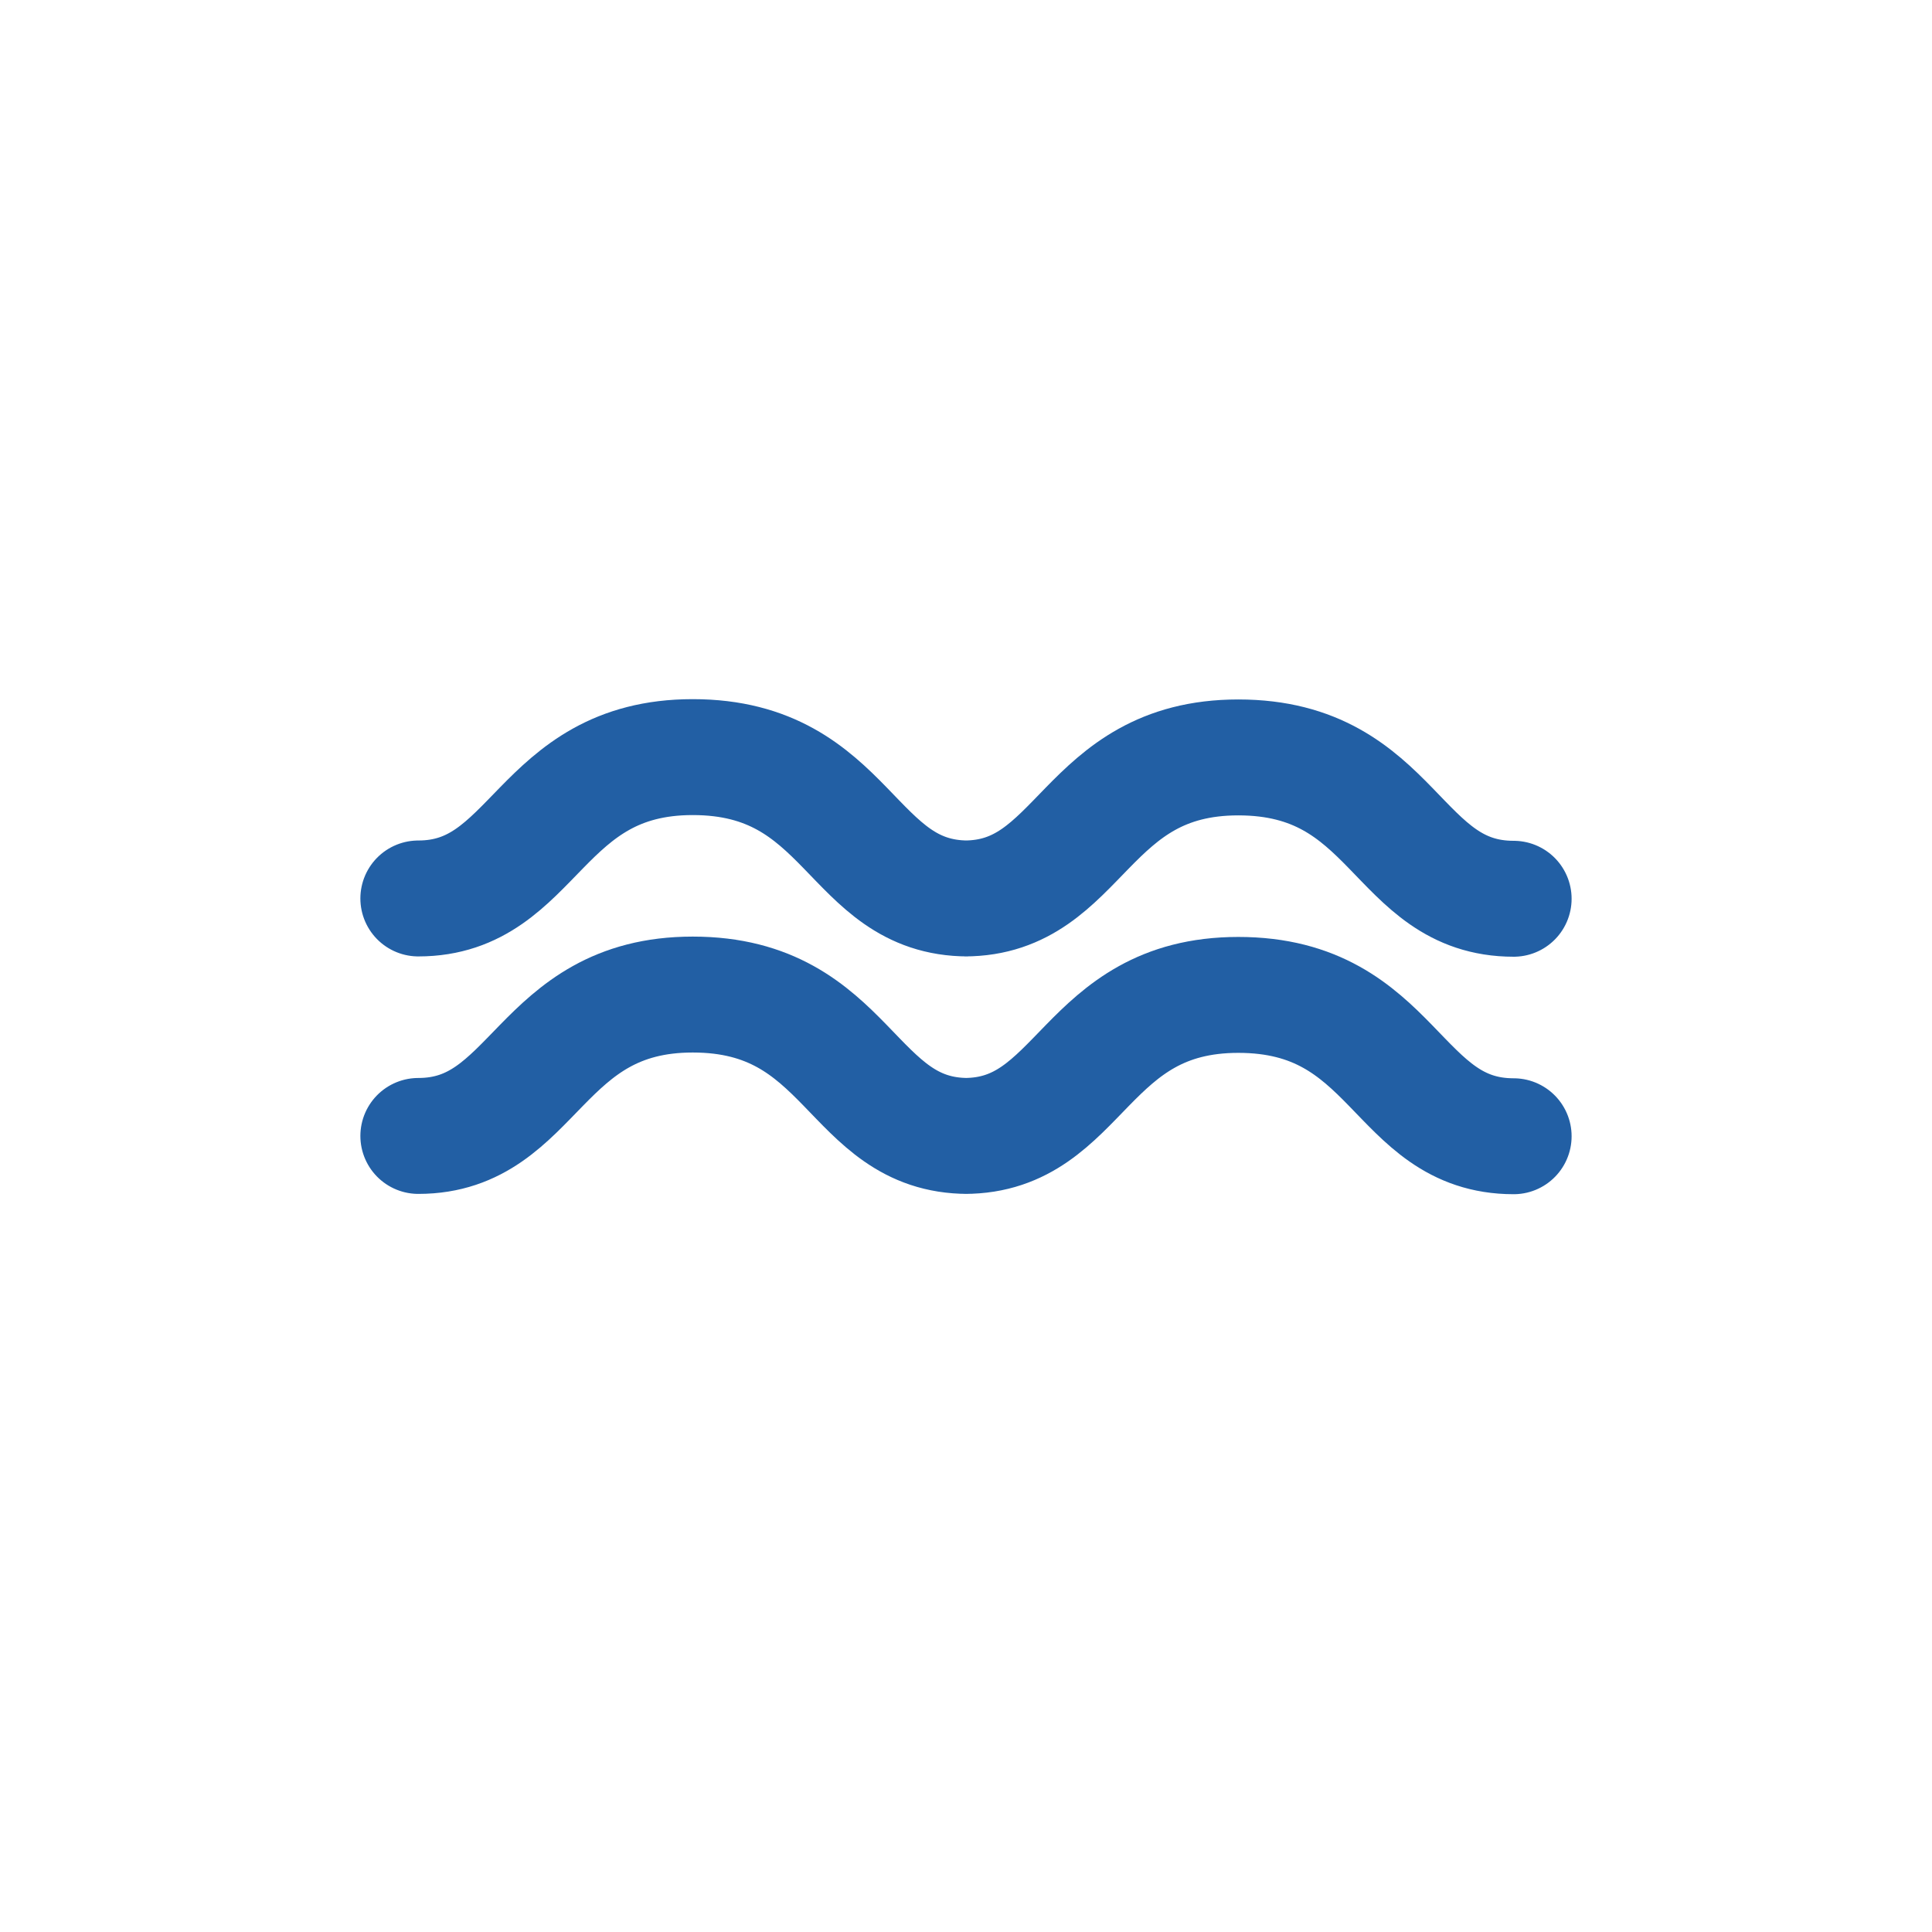
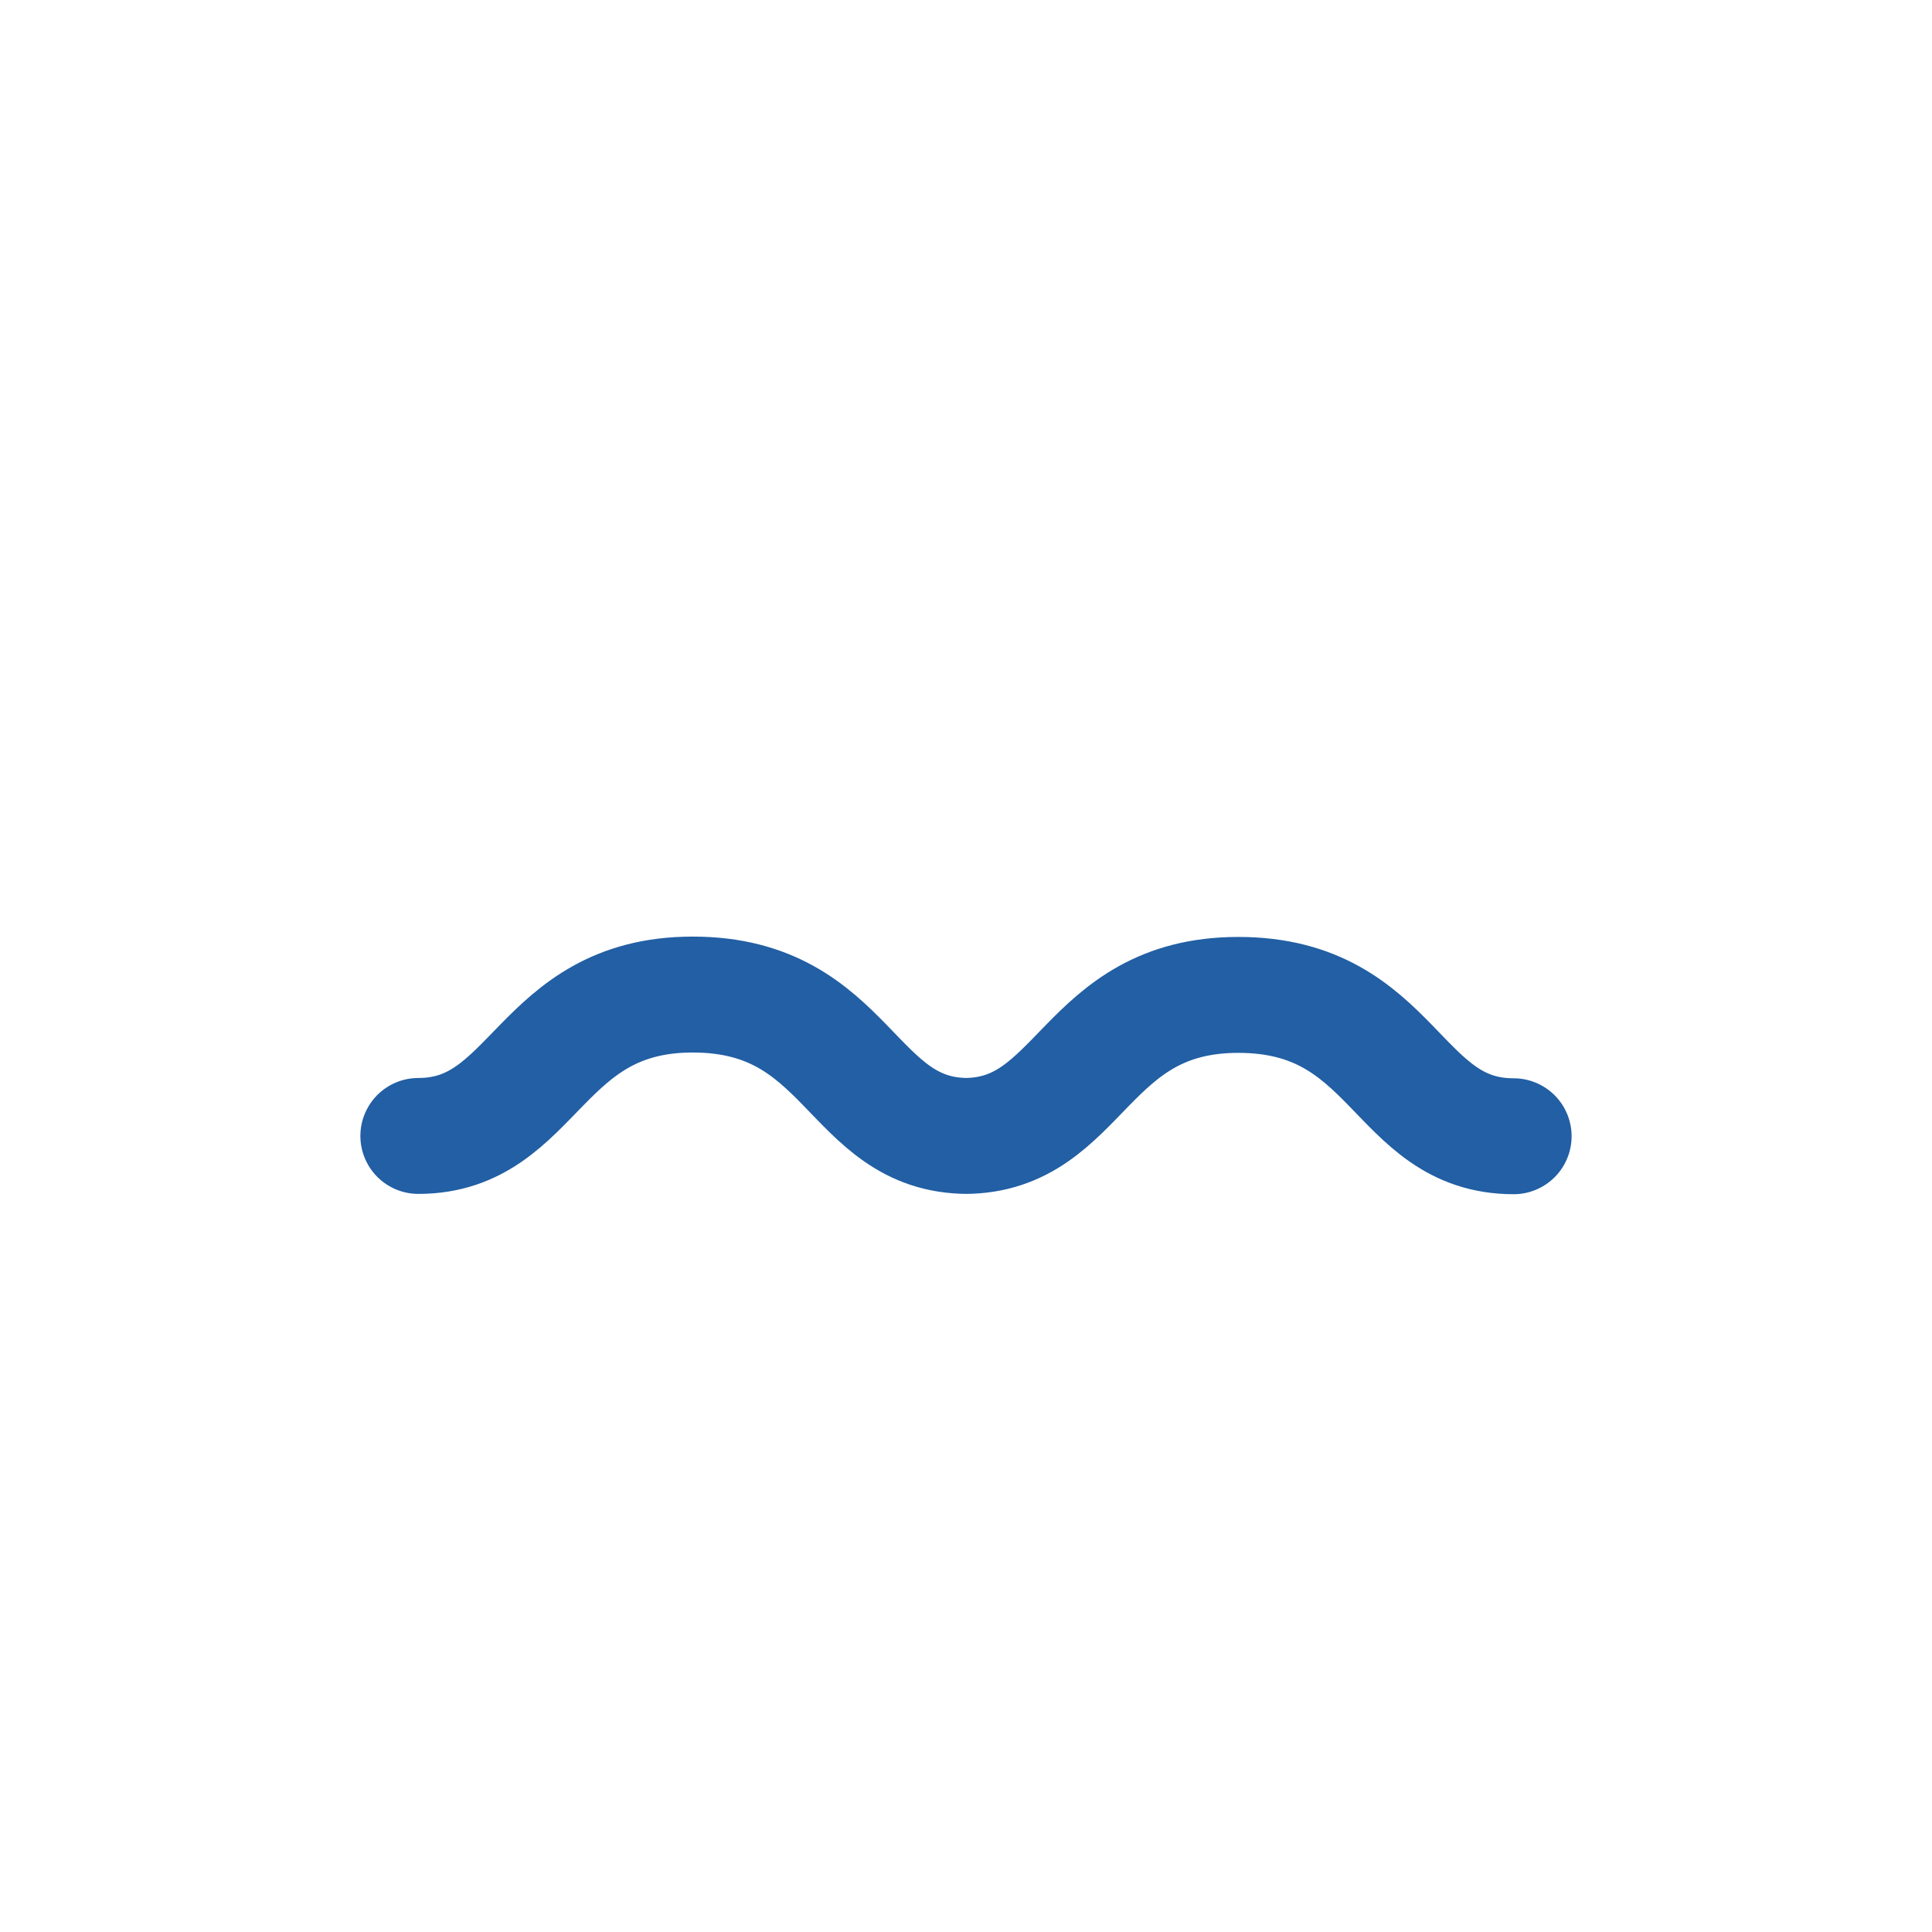
<svg xmlns="http://www.w3.org/2000/svg" version="1.1" x="0px" y="0px" width="100px" height="100px" viewBox="-18.653 -36.188 100 100" enable-background="new -18.653 -36.188 100 100" xml:space="preserve">
  <defs>
</defs>
-   <path fill="none" stroke="#225FA4" stroke-width="6" stroke-linecap="round" d="M3,10.316C9.077,10.316,9.2,3,17.202,3  c8.138,0,8.138,7.316,14.25,7.316h-0.187c6.076,0,6.173-7.3,14.175-7.3c8.138,0,8.138,7.316,14.253,7.316" />
  <path fill="none" stroke="#225FA4" stroke-width="6" stroke-linecap="round" d="M3,22.608c6.077,0,6.2-7.318,14.202-7.318  c8.138,0,8.138,7.318,14.25,7.318h-0.187c6.076,0,6.173-7.3,14.175-7.3c8.138,0,8.138,7.316,14.253,7.316" />
</svg>